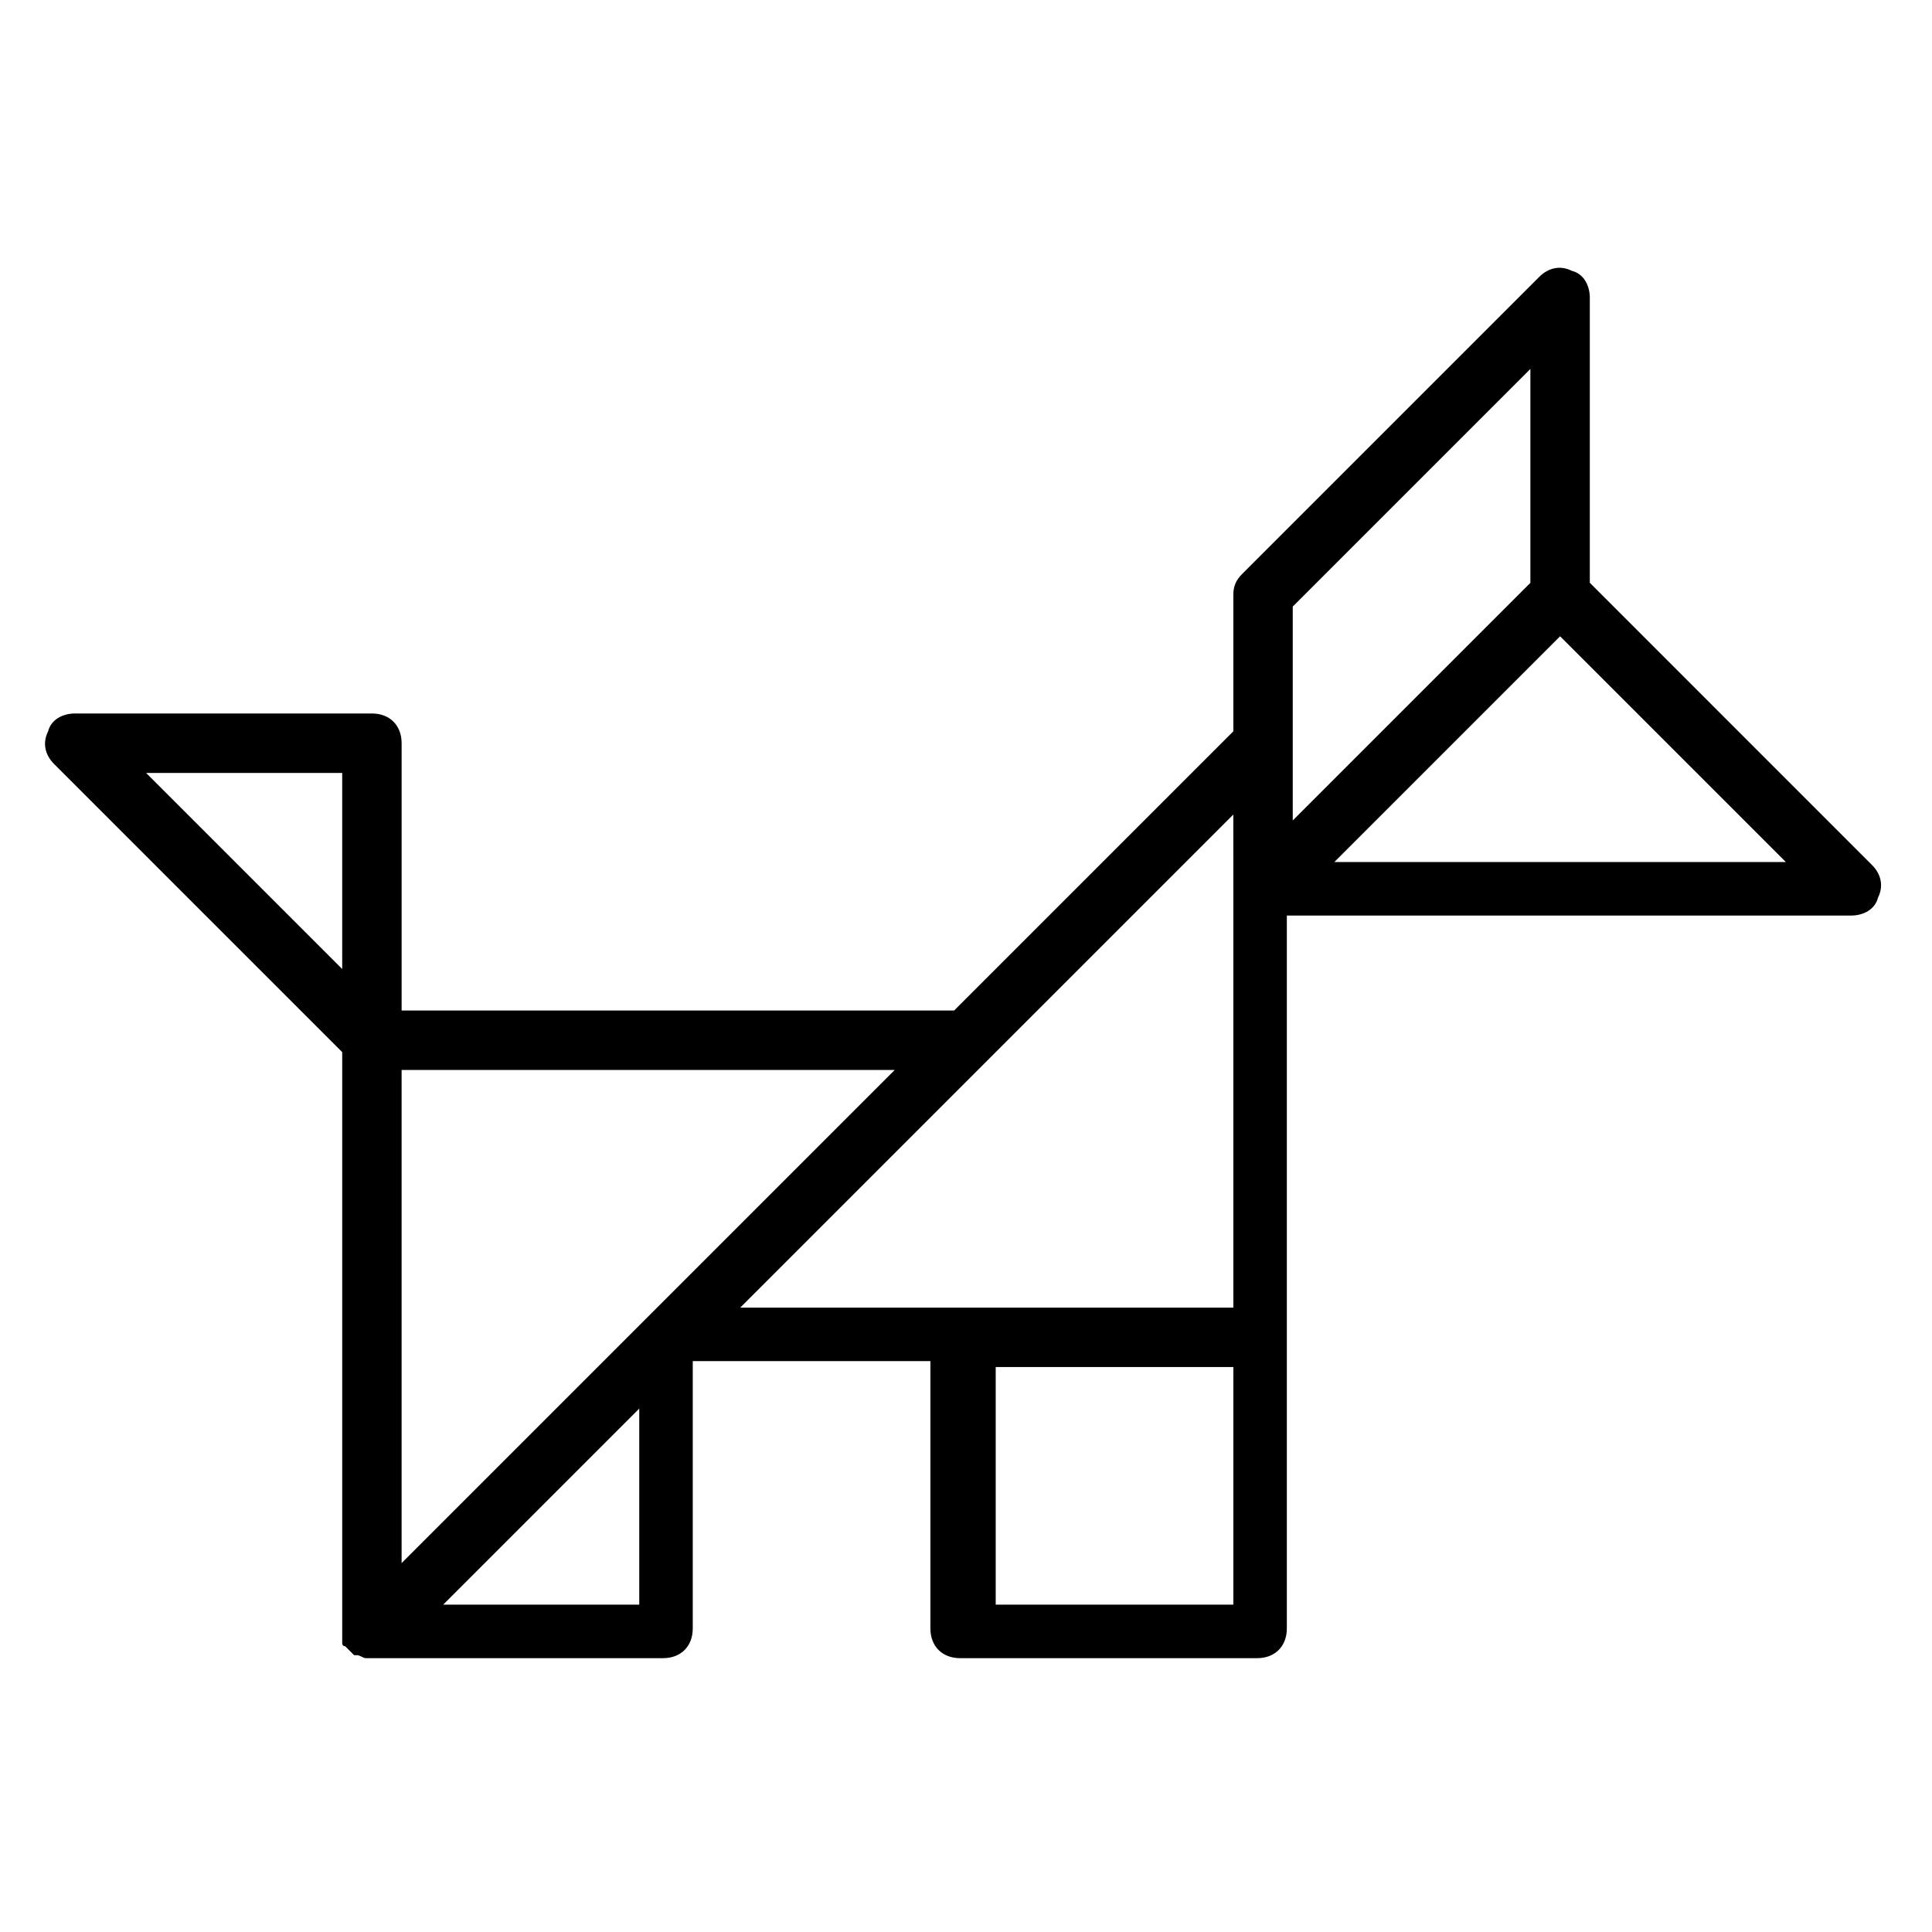
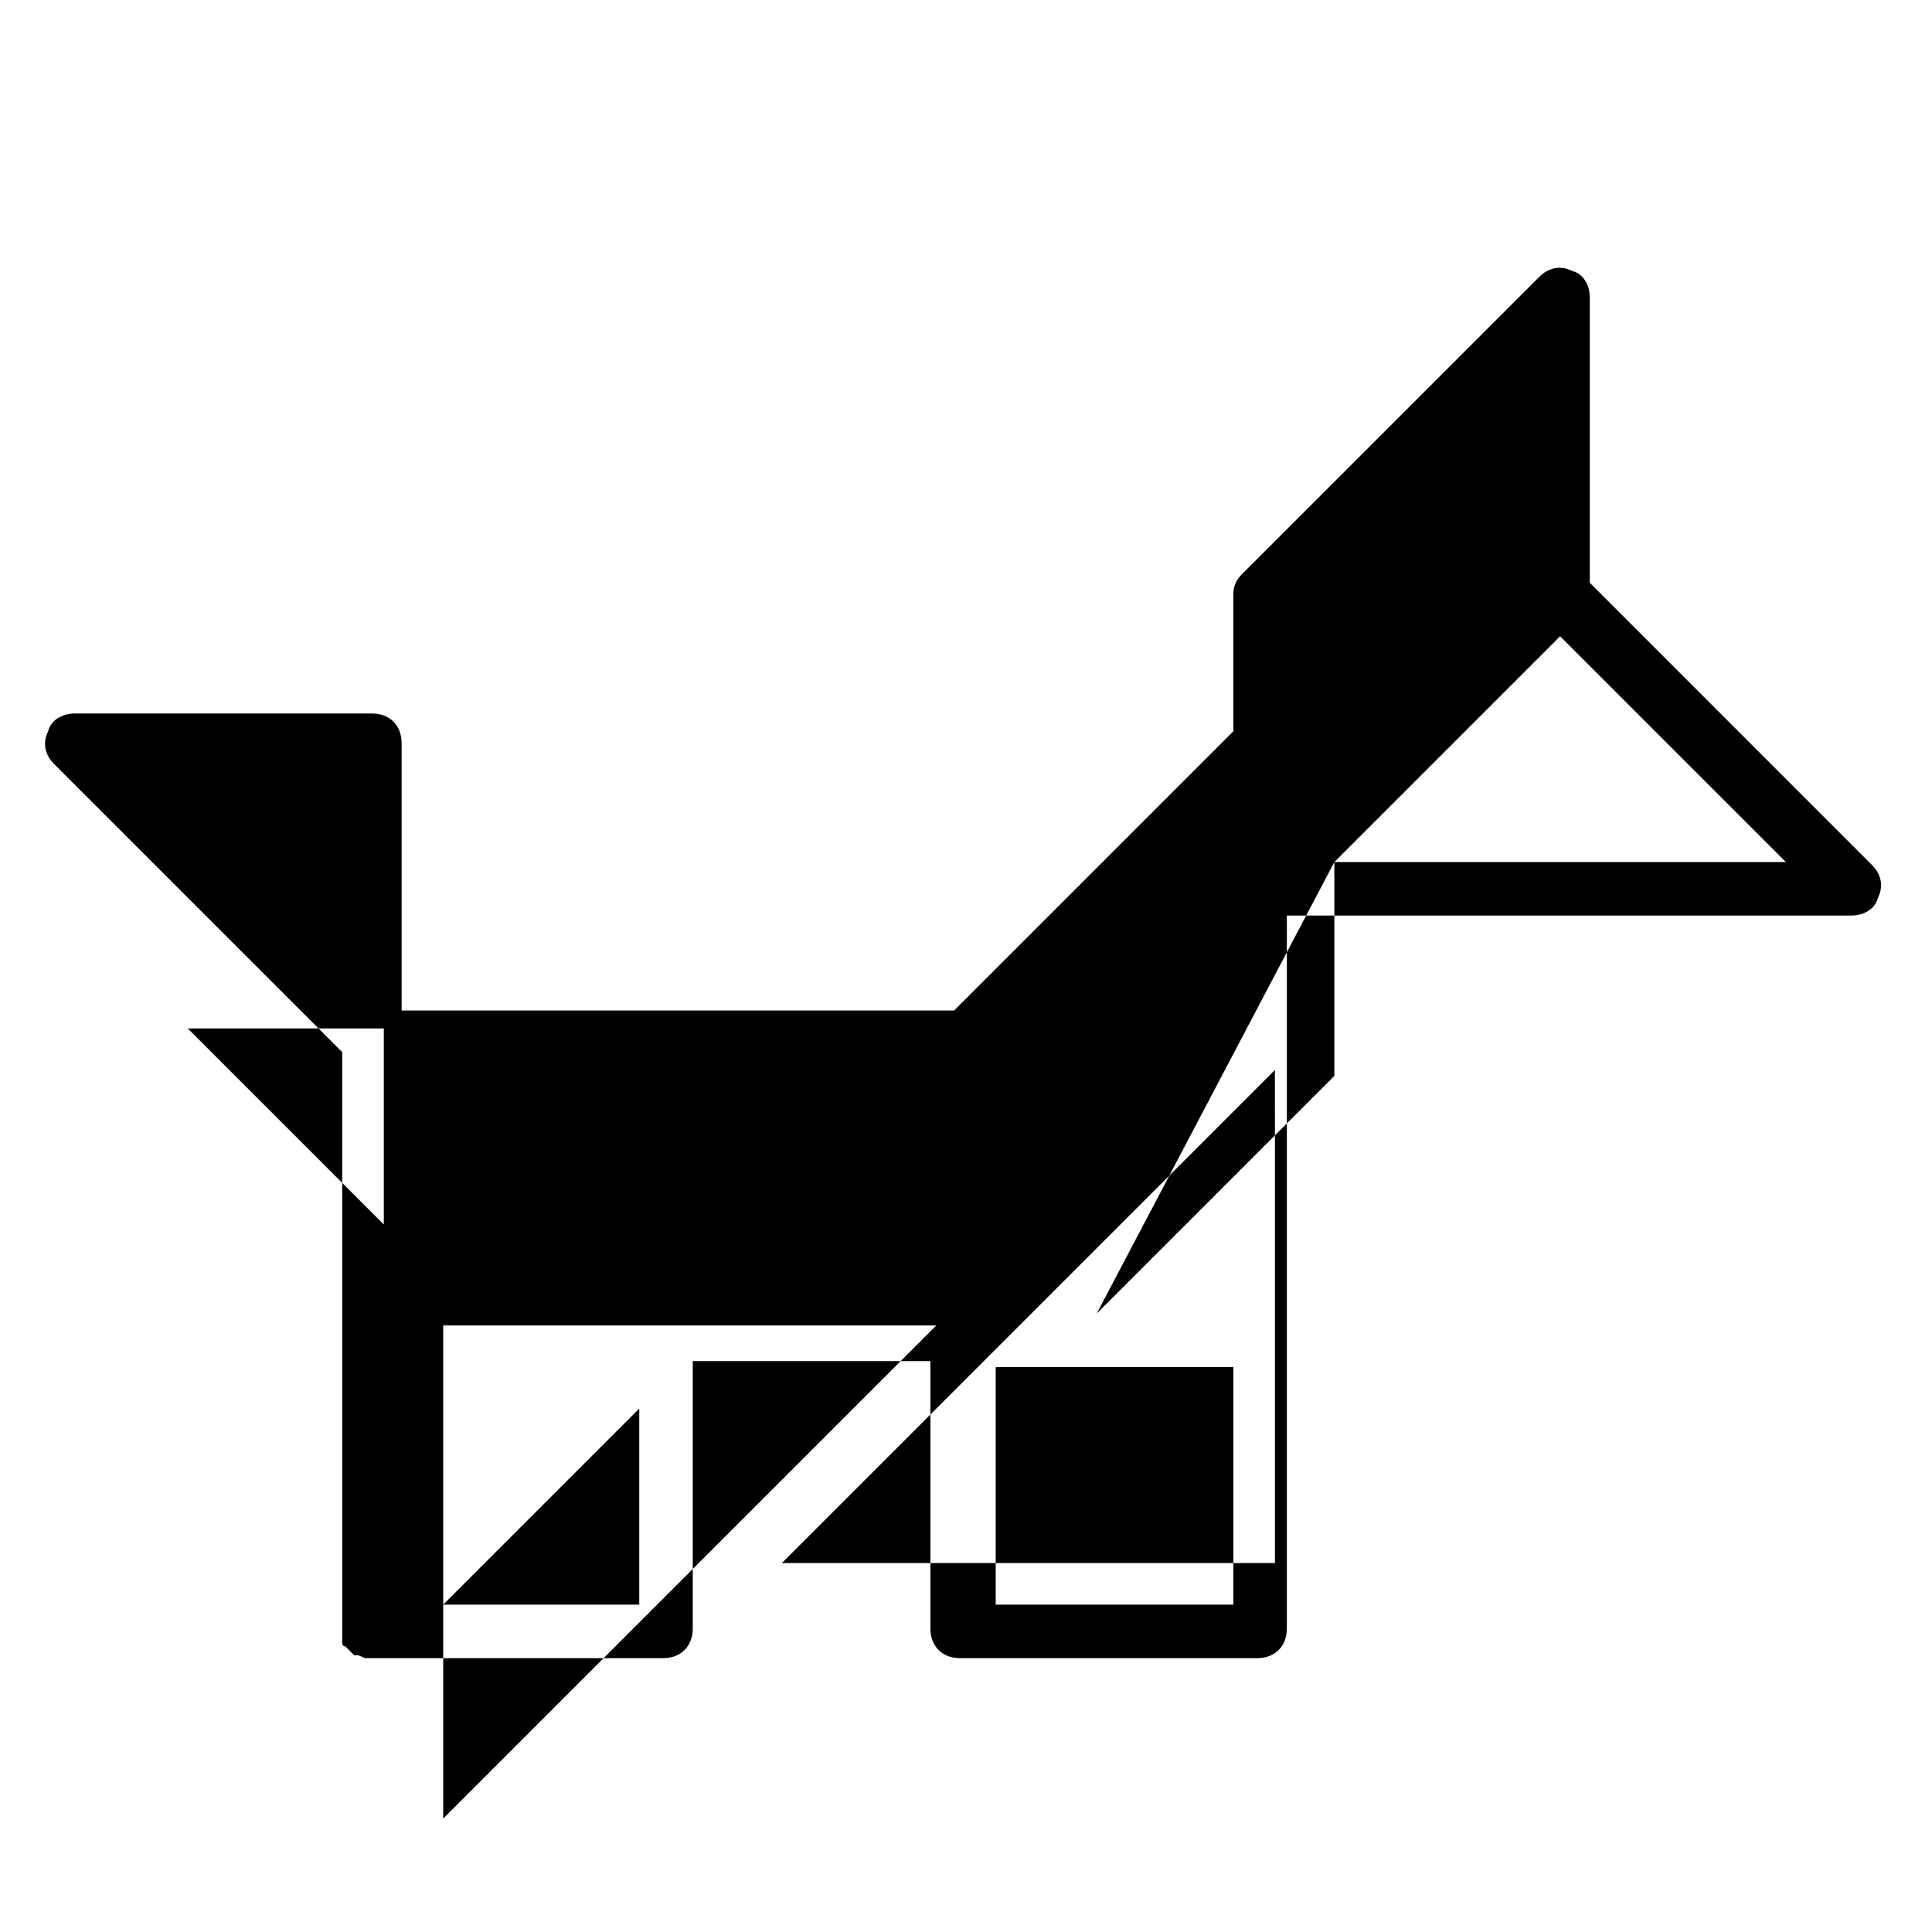
<svg xmlns="http://www.w3.org/2000/svg" fill="#000000" width="800px" height="800px" version="1.1" viewBox="144 144 512 512">
-   <path d="m234.69 422.83v154.29 0.789 0.789 0.789s0 0.789 0.789 0.789l2.367 2.367h0.789c0.789 0 1.574 0.789 2.363 0.789h78.719c4.723 0 7.871-3.148 7.871-7.871v-70.848h62.977v70.848c0 4.723 3.148 7.871 7.871 7.871h78.719c4.723 0 7.871-3.148 7.871-7.871v-188.93h149.57c3.148 0 6.297-1.574 7.086-4.723 1.574-3.148 0.789-6.297-1.574-8.66l-74.793-74.805v-75.57c0-3.148-1.574-6.297-4.723-7.086-3.148-1.574-6.297-0.789-8.66 1.574l-78.719 78.719c-1.578 1.578-2.363 3.152-2.363 5.512v36.211l-73.996 73.996h-146.42v-70.848c0-4.723-3.148-7.871-7.871-7.871h-78.723c-3.148 0-6.297 1.574-7.086 4.723-1.574 3.148-0.789 6.297 1.574 8.66zm78.719 146.42h-51.957l51.957-51.957zm157.44 0h-62.977v-62.977h62.977zm26.766-196.8 59.828-59.828 59.828 59.828zm-11.023-67.699 62.977-62.977v56.68l-62.977 62.977zm-15.742 75.574v110.21h-130.68l130.67-130.67zm-155.08 112.57-65.34 65.34v-130.68h130.68zm-81.082-144.05v51.957l-51.957-51.957z" />
+   <path d="m234.69 422.83v154.29 0.789 0.789 0.789s0 0.789 0.789 0.789l2.367 2.367h0.789c0.789 0 1.574 0.789 2.363 0.789h78.719c4.723 0 7.871-3.148 7.871-7.871v-70.848h62.977v70.848c0 4.723 3.148 7.871 7.871 7.871h78.719c4.723 0 7.871-3.148 7.871-7.871v-188.93h149.57c3.148 0 6.297-1.574 7.086-4.723 1.574-3.148 0.789-6.297-1.574-8.66l-74.793-74.805v-75.57c0-3.148-1.574-6.297-4.723-7.086-3.148-1.574-6.297-0.789-8.66 1.574l-78.719 78.719c-1.578 1.578-2.363 3.152-2.363 5.512v36.211l-73.996 73.996h-146.42v-70.848c0-4.723-3.148-7.871-7.871-7.871h-78.723c-3.148 0-6.297 1.574-7.086 4.723-1.574 3.148-0.789 6.297 1.574 8.66zm78.719 146.42h-51.957l51.957-51.957zm157.44 0h-62.977v-62.977h62.977zm26.766-196.8 59.828-59.828 59.828 59.828zv56.68l-62.977 62.977zm-15.742 75.574v110.21h-130.68l130.67-130.67zm-155.08 112.57-65.34 65.34v-130.68h130.68zm-81.082-144.05v51.957l-51.957-51.957z" />
</svg>